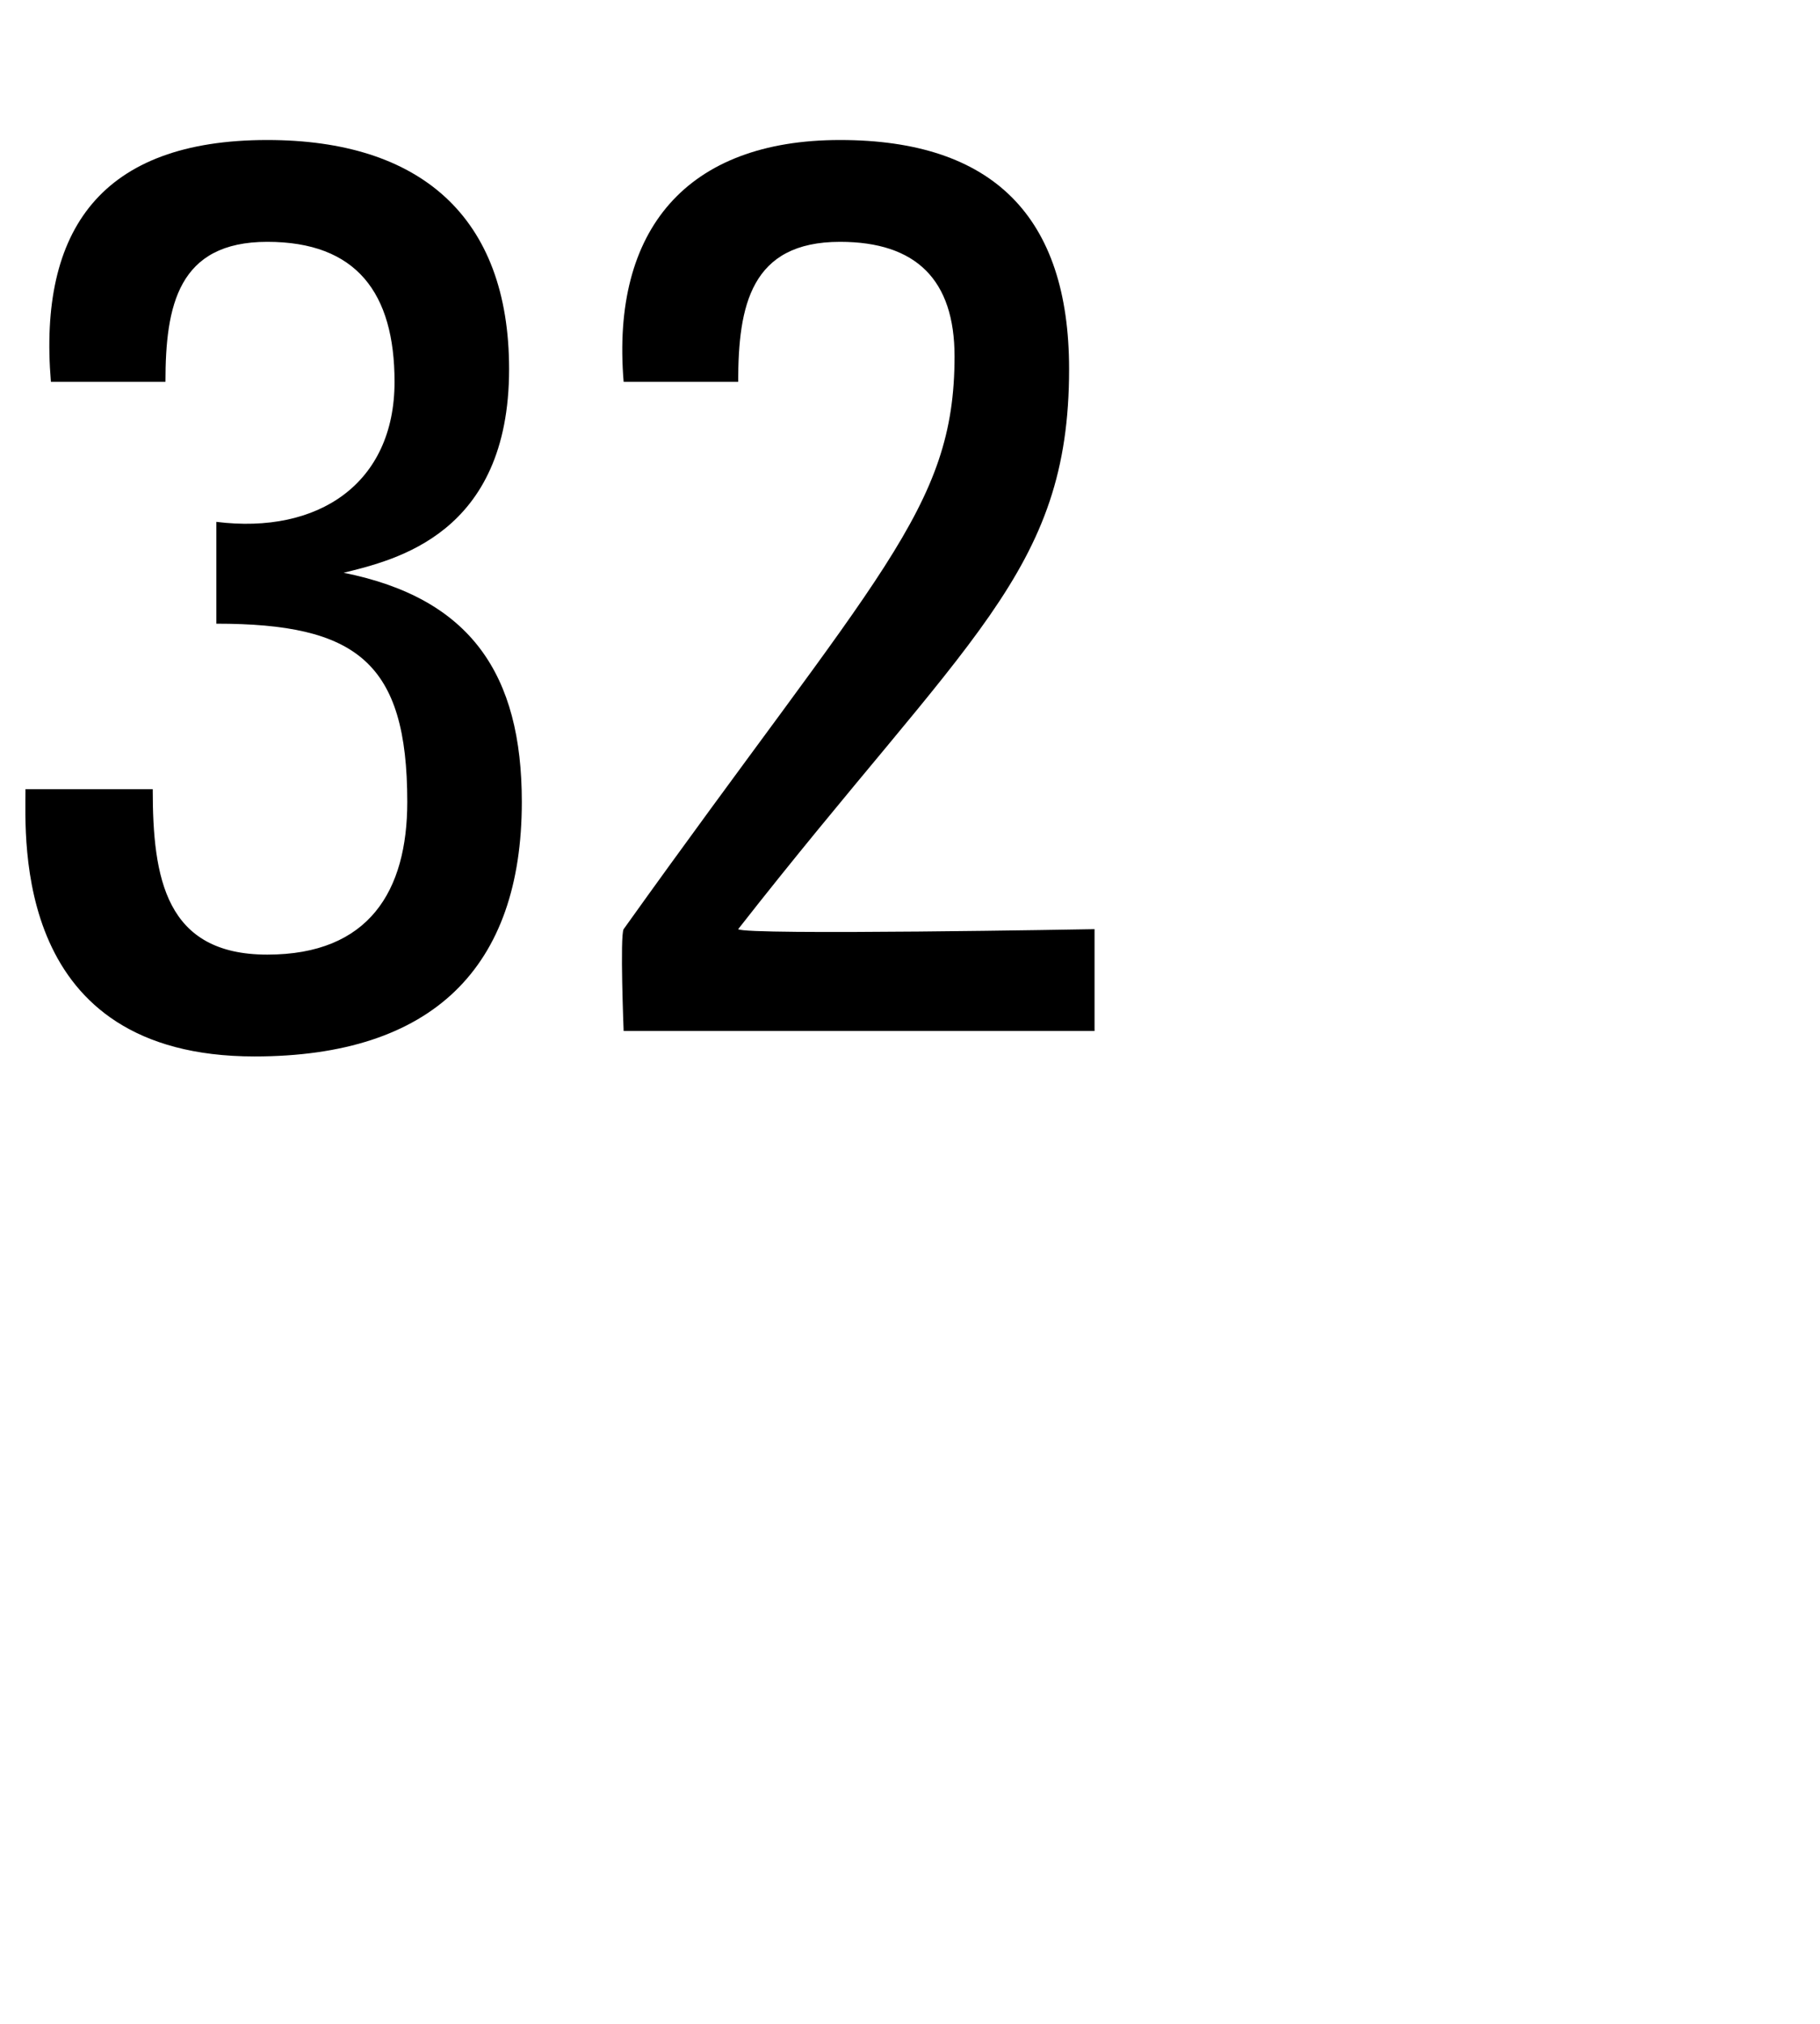
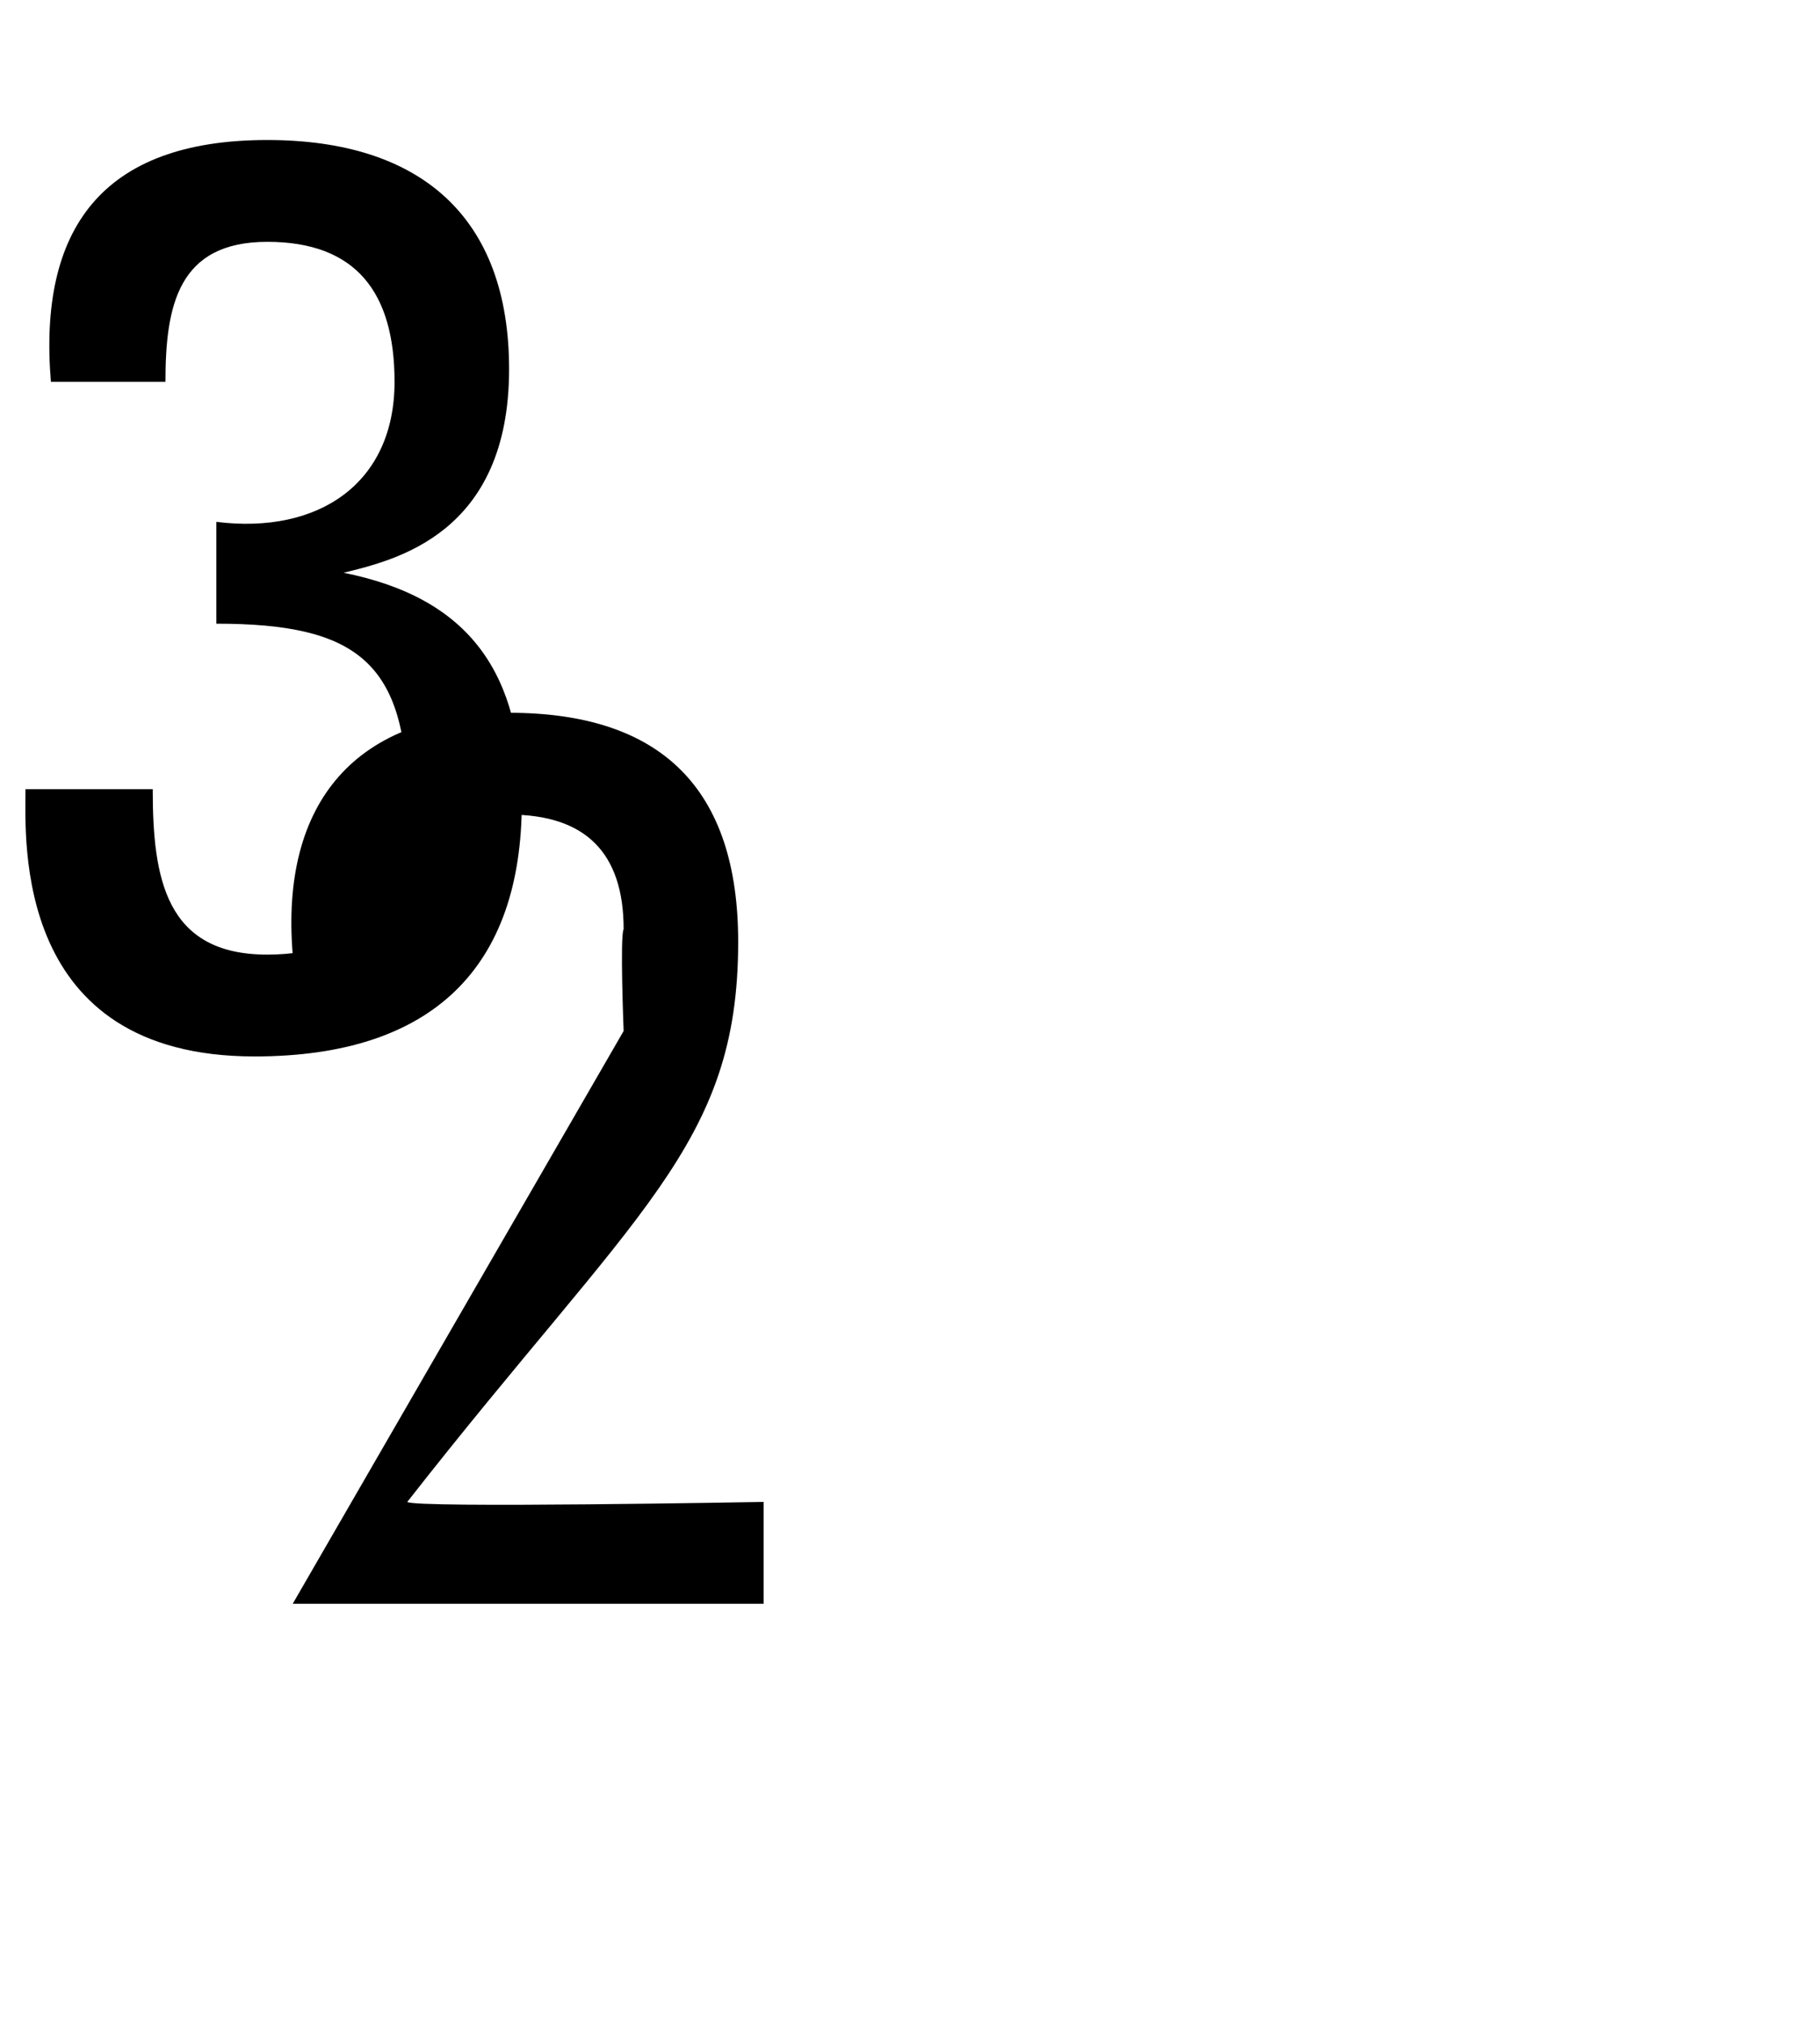
<svg xmlns="http://www.w3.org/2000/svg" version="1.1" width="14.3px" height="15.9px" viewBox="0 0 14.3 15.9">
  <desc>32</desc>
  <defs />
  <g id="Polygon113115">
-     <path d="m1.7 4.1c.8.1 1.4-.3 1.4-1.1c0-.7-.3-1.1-1-1.1c-.7 0-.8.5-.8 1.1c0 0-.9 0-.9 0c-.1-1.2.4-1.9 1.7-1.9c1.2 0 1.9.6 1.9 1.8c0 1.3-.9 1.5-1.3 1.6c0 0 0 0 0 0c1 .2 1.4.8 1.4 1.8c0 1.3-.7 2-2.1 2c-1.9 0-1.8-1.7-1.8-2.1c0 0 1 0 1 0c0 .7.1 1.3.9 1.3c.8 0 1.1-.5 1.1-1.2c0-1.1-.4-1.4-1.5-1.4c0 0 0-.8 0-.8zm3.2 4c0 0-.03-.75 0-.8c2-2.8 2.6-3.3 2.6-4.5c0-.6-.3-.9-.9-.9c-.7 0-.8.5-.8 1.1c0 0-.9 0-.9 0c-.1-1.2.5-1.9 1.7-1.9c1.2 0 1.8.6 1.8 1.8c0 1.6-.8 2.1-2.6 4.4c.05.05 2.8 0 2.8 0l0 .8l-3.7 0z" stroke="none" fill="#000" />
+     <path d="m1.7 4.1c.8.1 1.4-.3 1.4-1.1c0-.7-.3-1.1-1-1.1c-.7 0-.8.5-.8 1.1c0 0-.9 0-.9 0c-.1-1.2.4-1.9 1.7-1.9c1.2 0 1.9.6 1.9 1.8c0 1.3-.9 1.5-1.3 1.6c0 0 0 0 0 0c1 .2 1.4.8 1.4 1.8c0 1.3-.7 2-2.1 2c-1.9 0-1.8-1.7-1.8-2.1c0 0 1 0 1 0c0 .7.1 1.3.9 1.3c.8 0 1.1-.5 1.1-1.2c0-1.1-.4-1.4-1.5-1.4c0 0 0-.8 0-.8zm3.2 4c0 0-.03-.75 0-.8c0-.6-.3-.9-.9-.9c-.7 0-.8.5-.8 1.1c0 0-.9 0-.9 0c-.1-1.2.5-1.9 1.7-1.9c1.2 0 1.8.6 1.8 1.8c0 1.6-.8 2.1-2.6 4.4c.05.05 2.8 0 2.8 0l0 .8l-3.7 0z" stroke="none" fill="#000" />
  </g>
</svg>